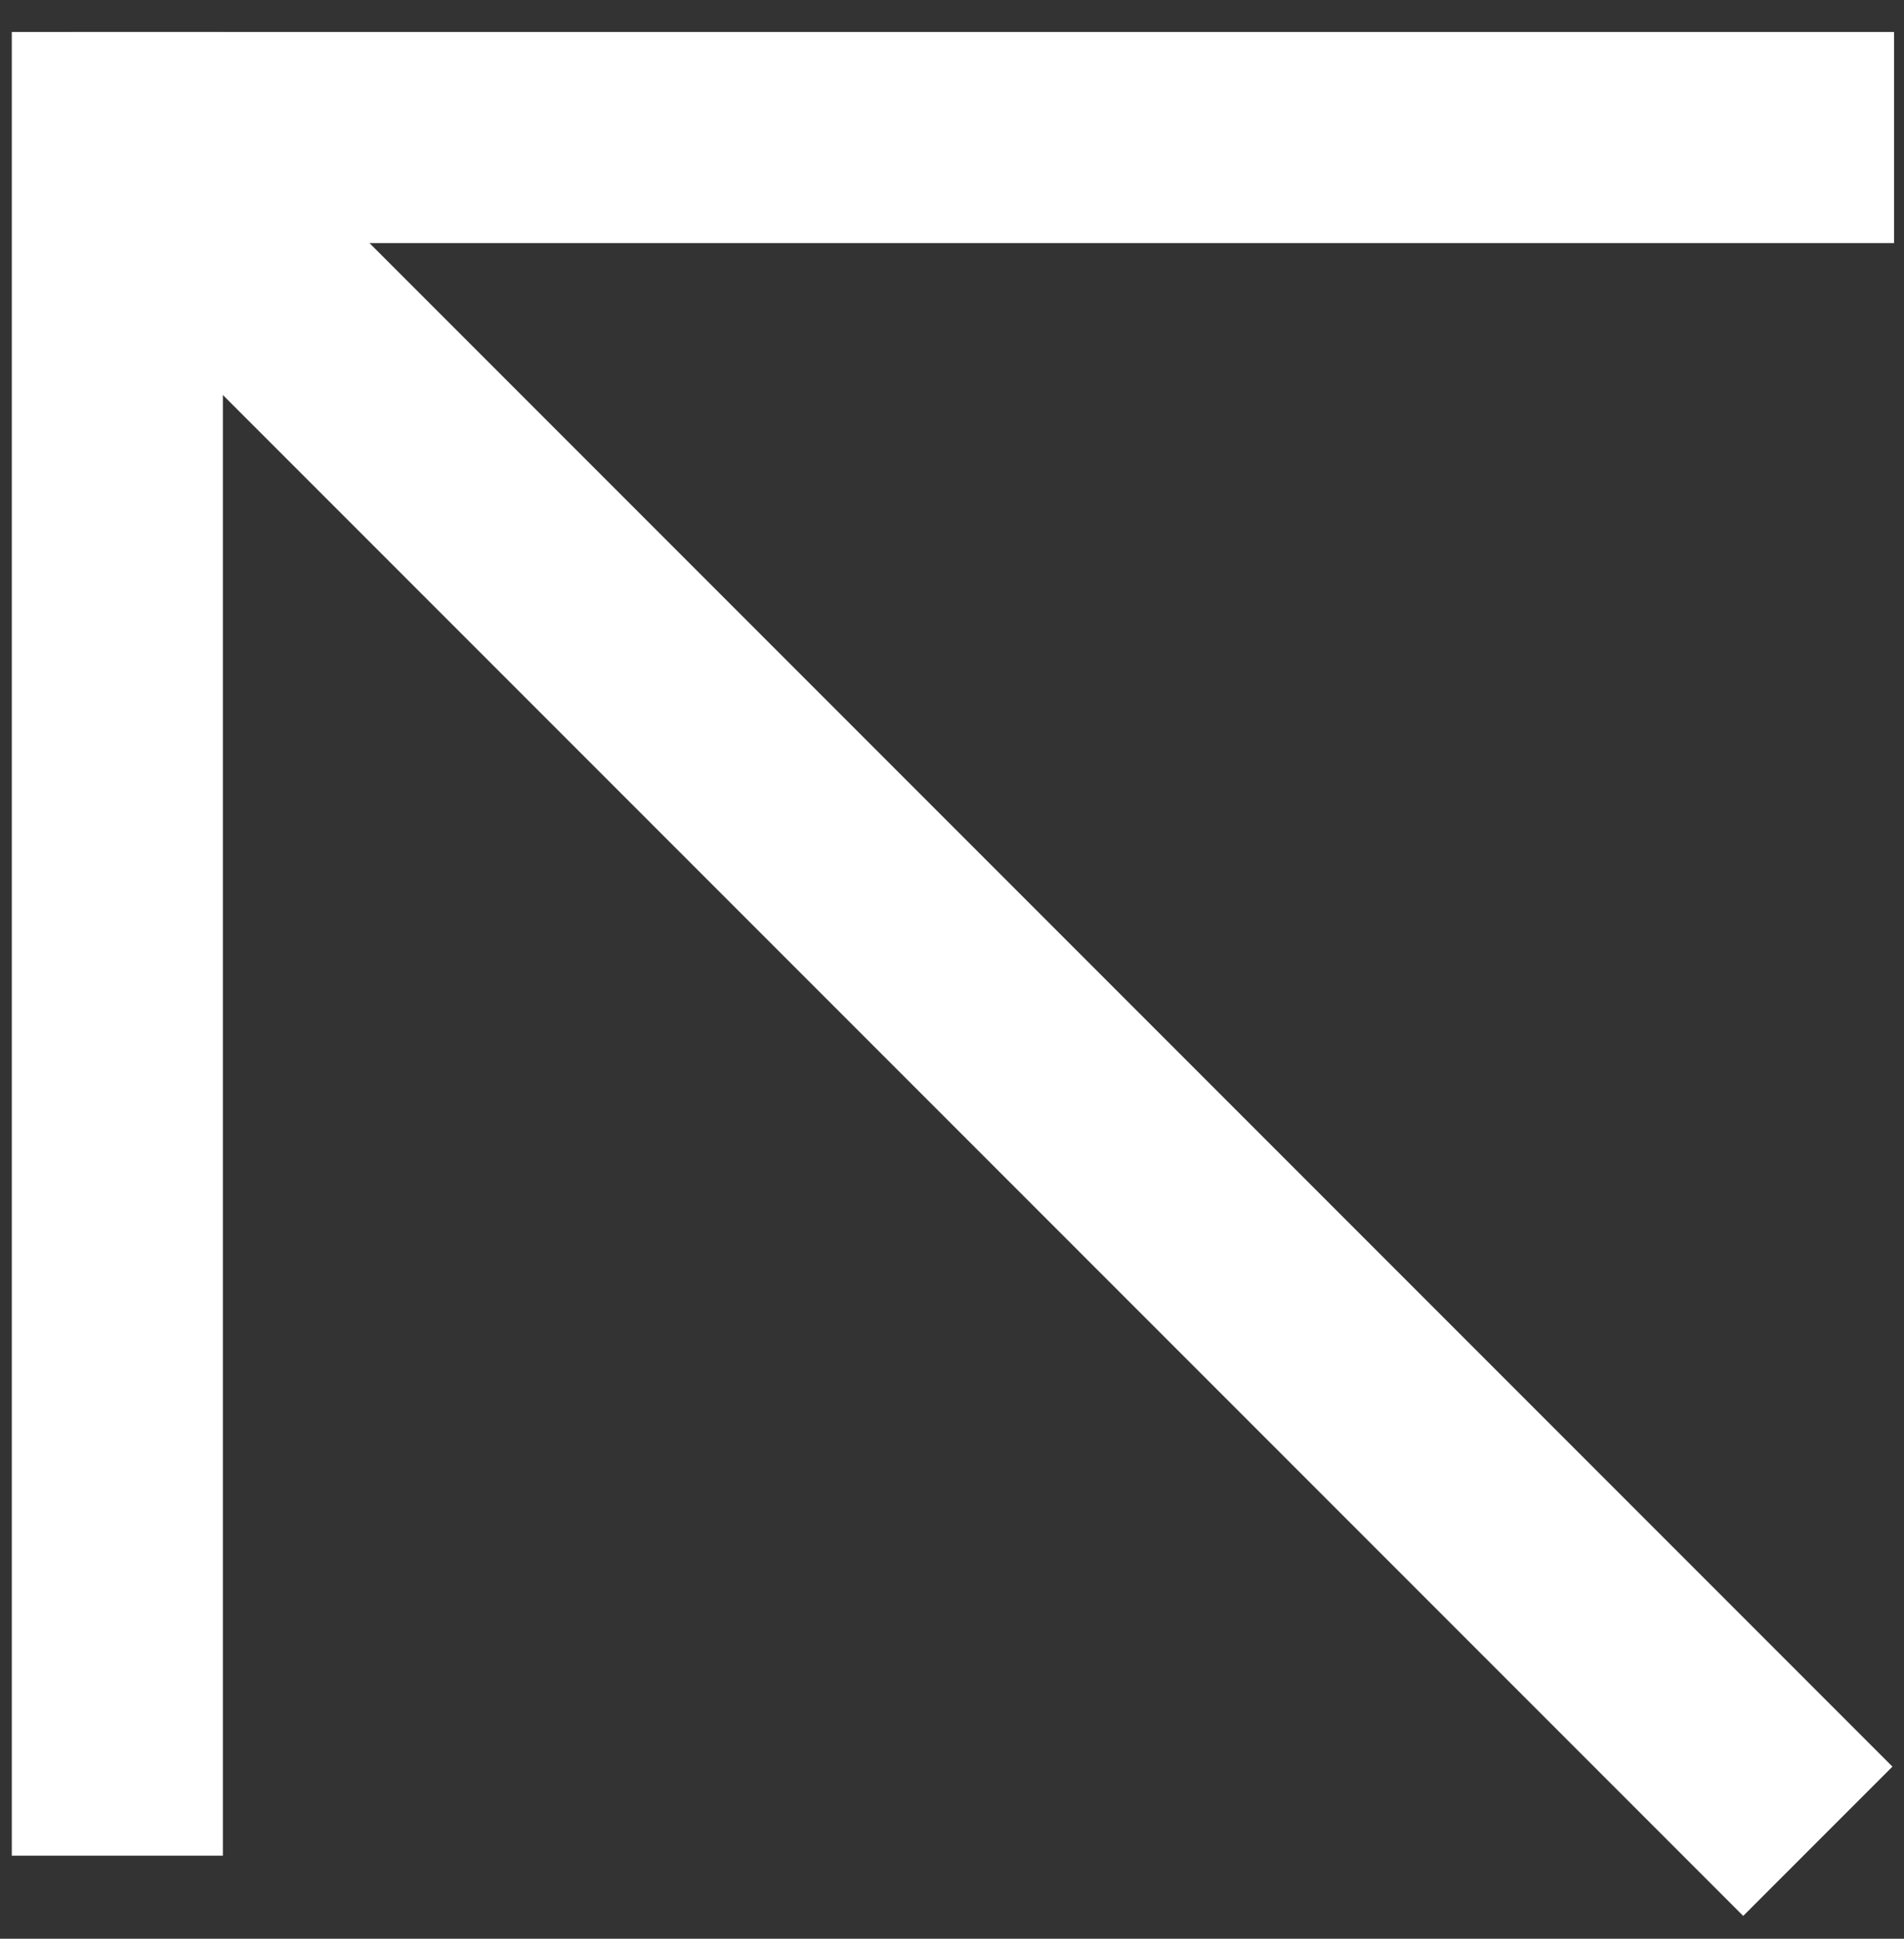
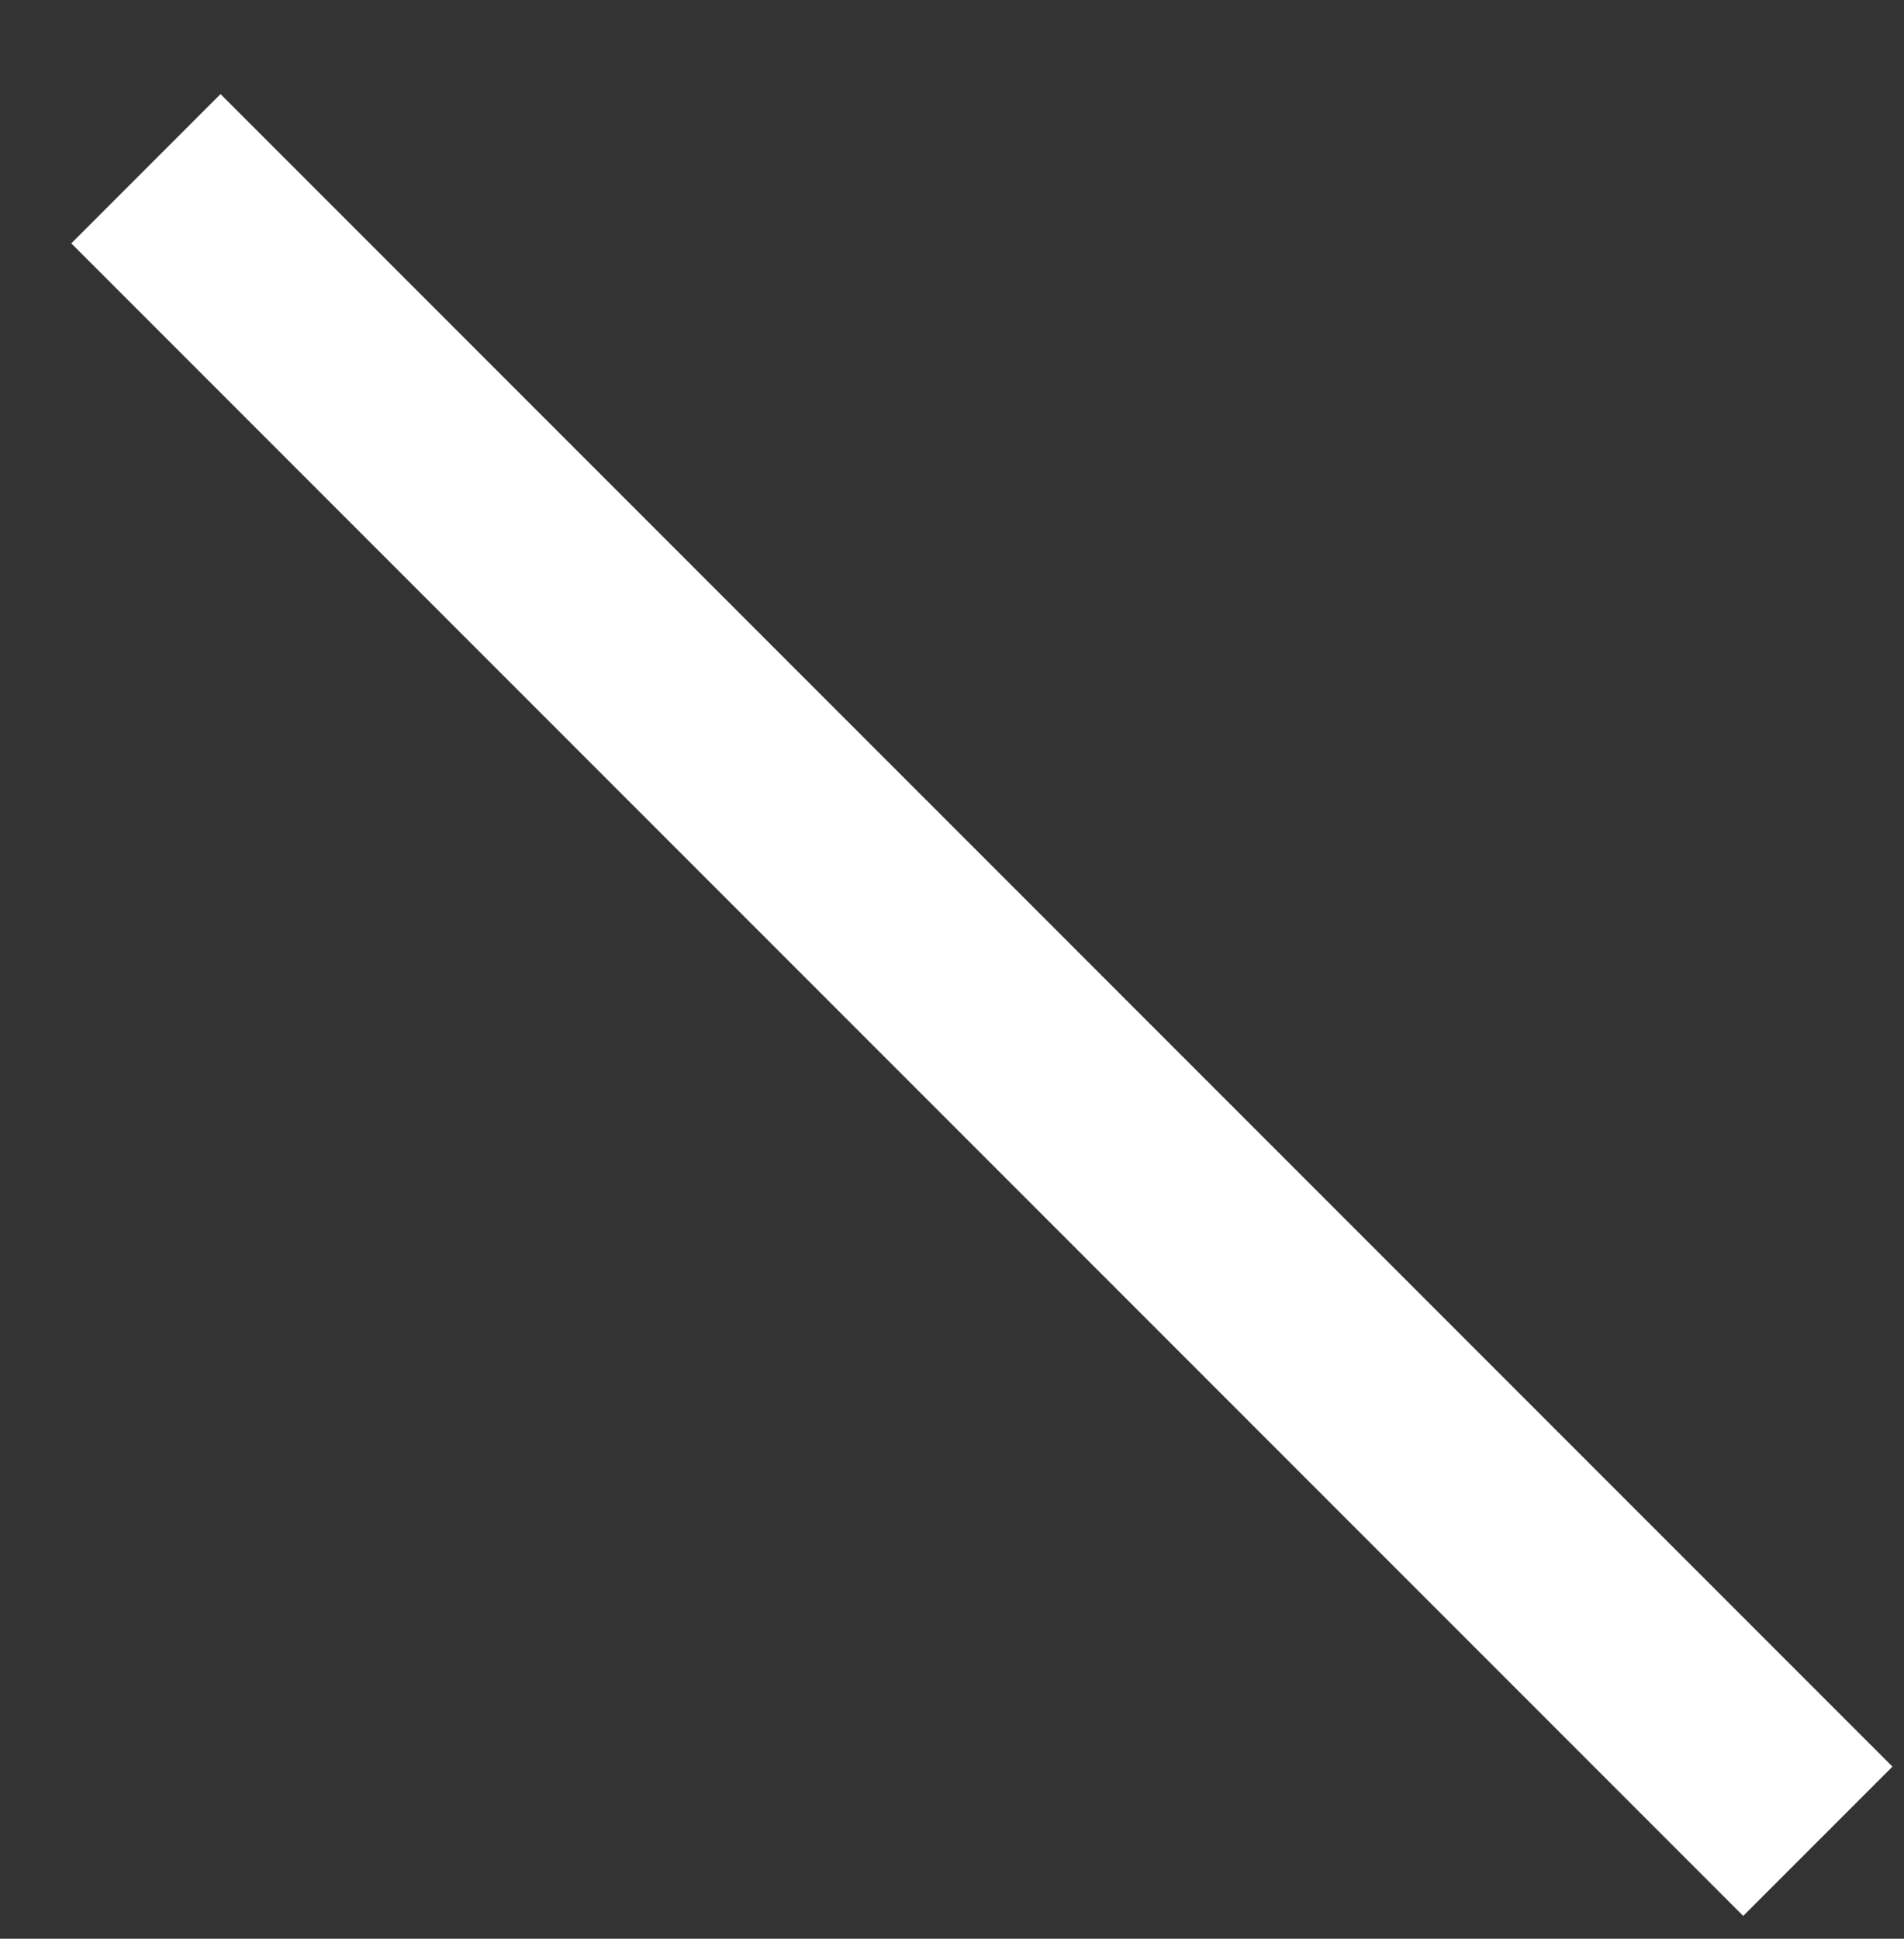
<svg xmlns="http://www.w3.org/2000/svg" width="56" height="57" viewBox="0 0 56 57" fill="none">
  <rect x="0" y="0" width="56" height="57" fill="#333333" stroke="none" />
-   <rect width="53.618" height="6.208" transform="matrix(-1 0 0 1 55.707 0.94)" fill="white" />
-   <rect width="53.618" height="6.208" transform="matrix(4.37114e-08 -1 -1 -4.37114e-08 6.555 54.558)" fill="white" />
  <rect width="69.553" height="6.208" transform="matrix(-0.707 -0.707 -0.707 0.707 55.66 51.94)" fill="white" />
</svg>